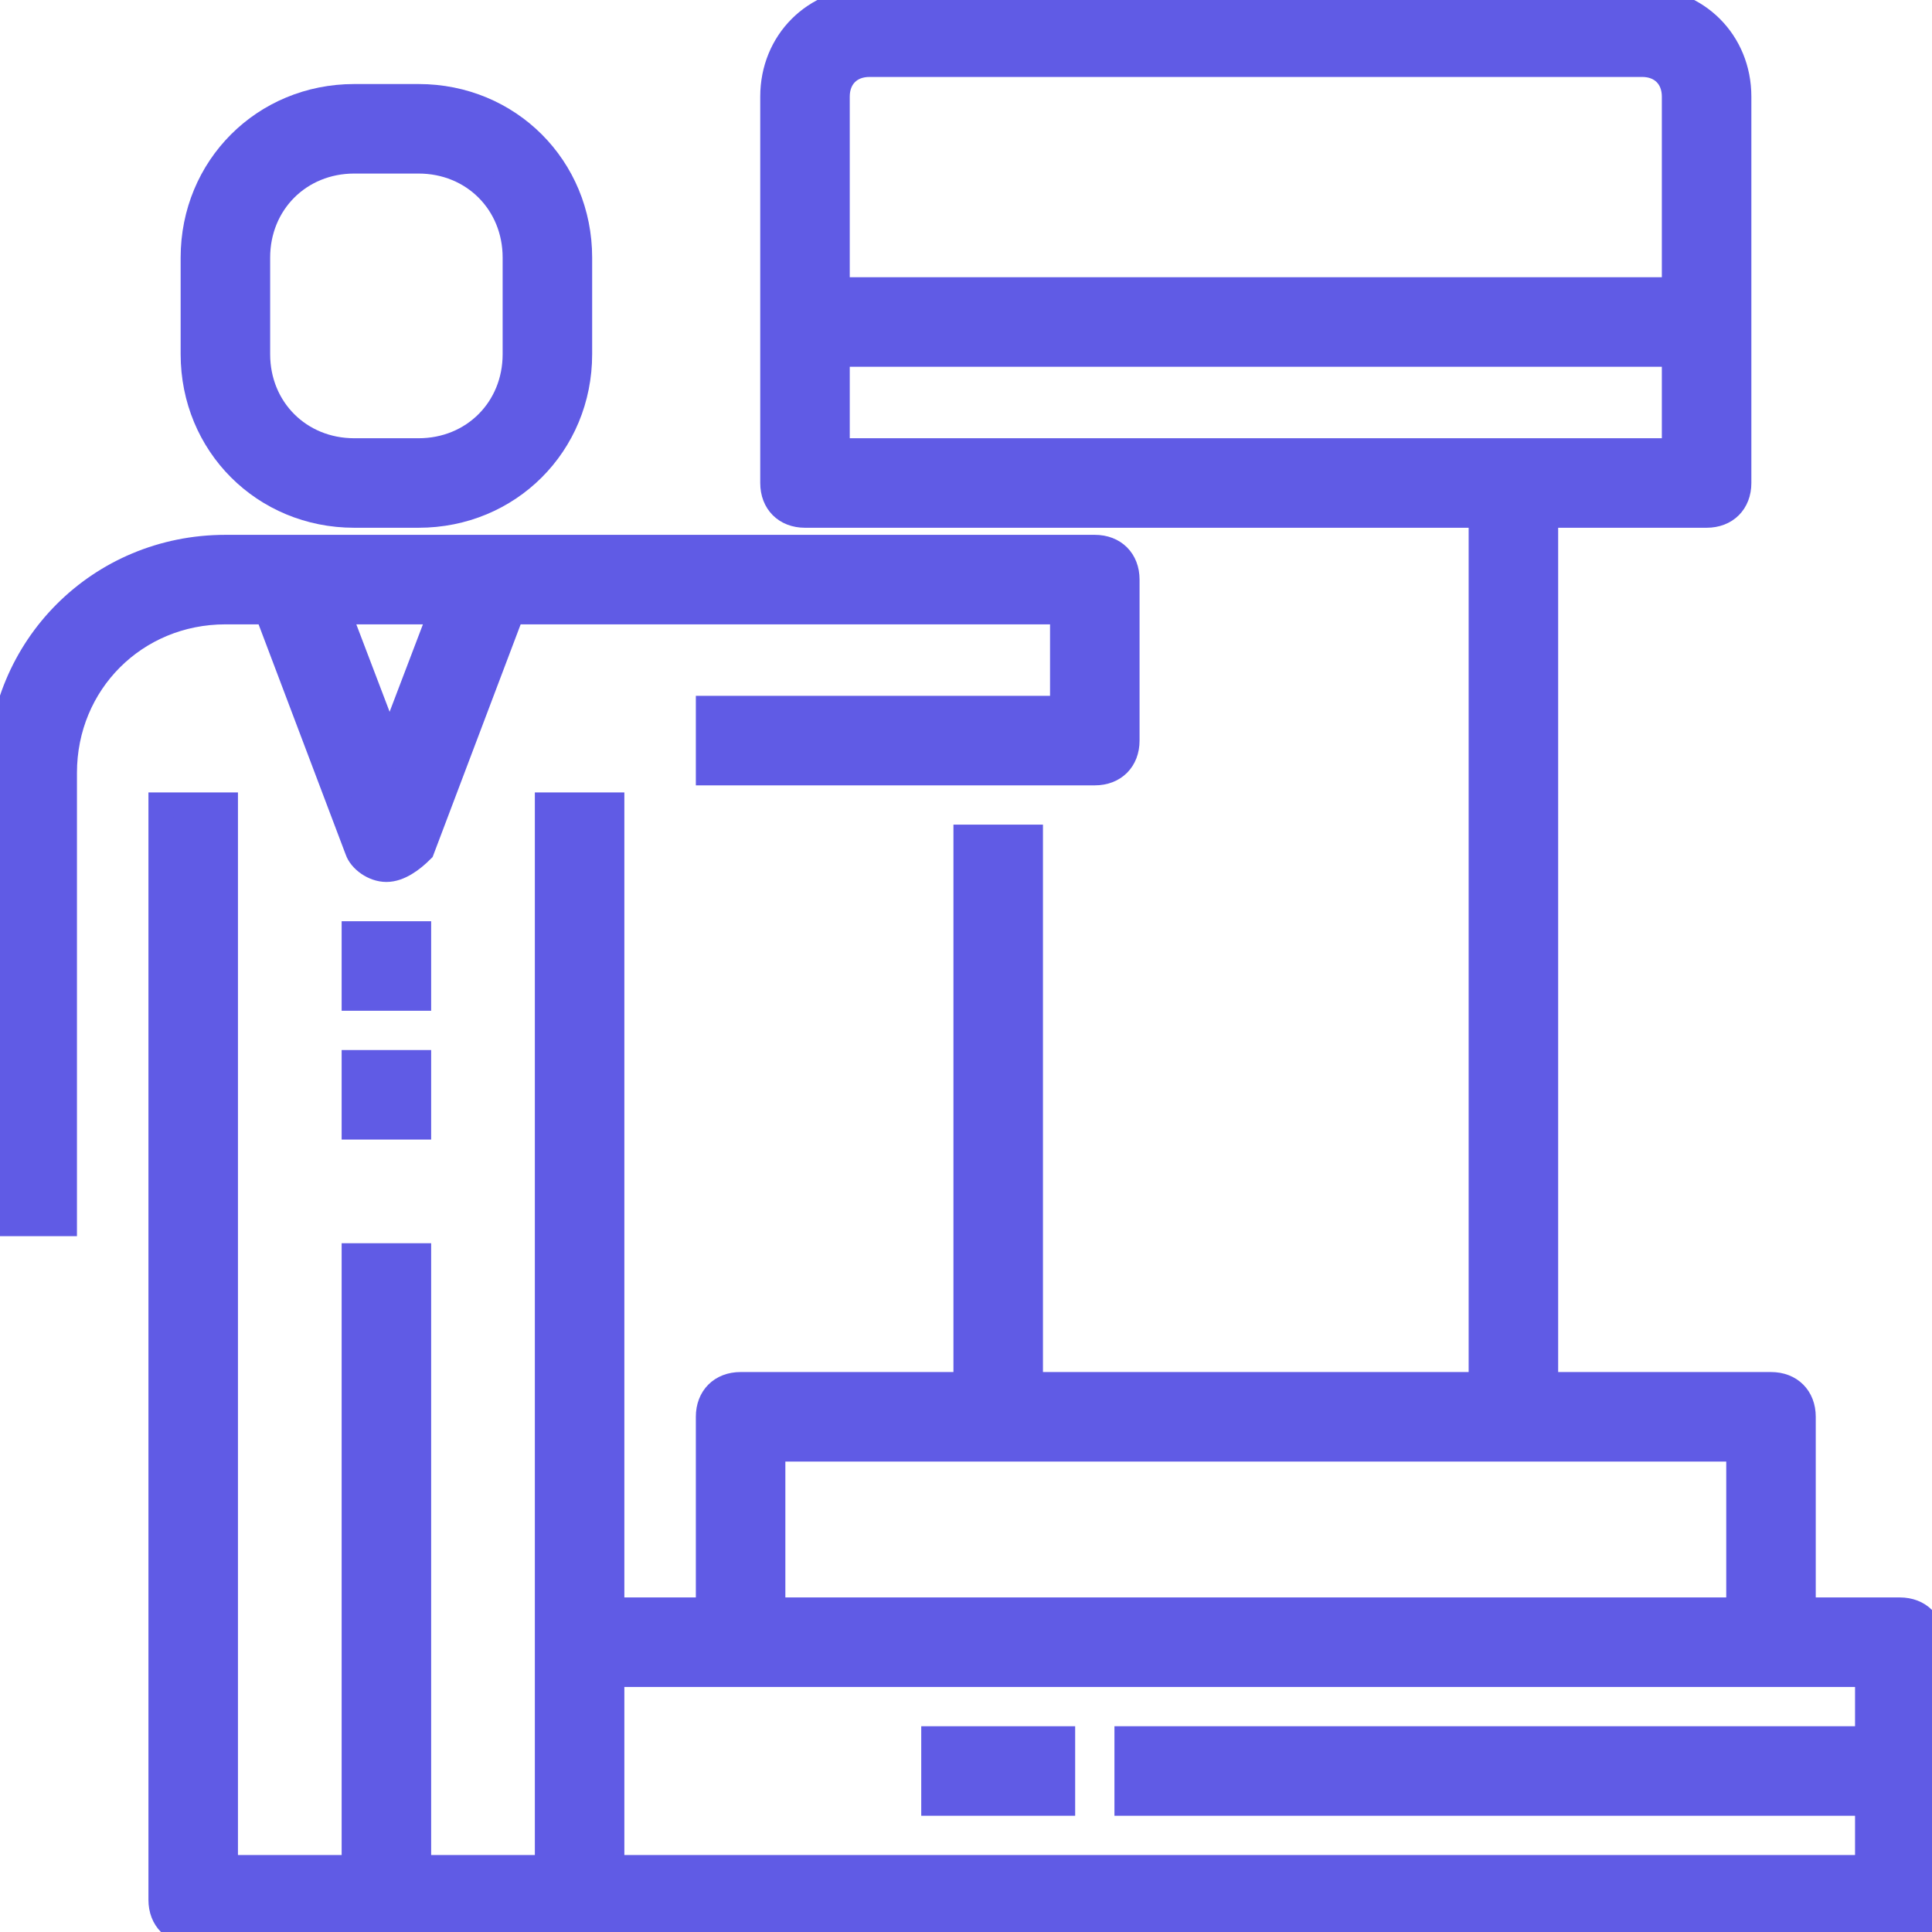
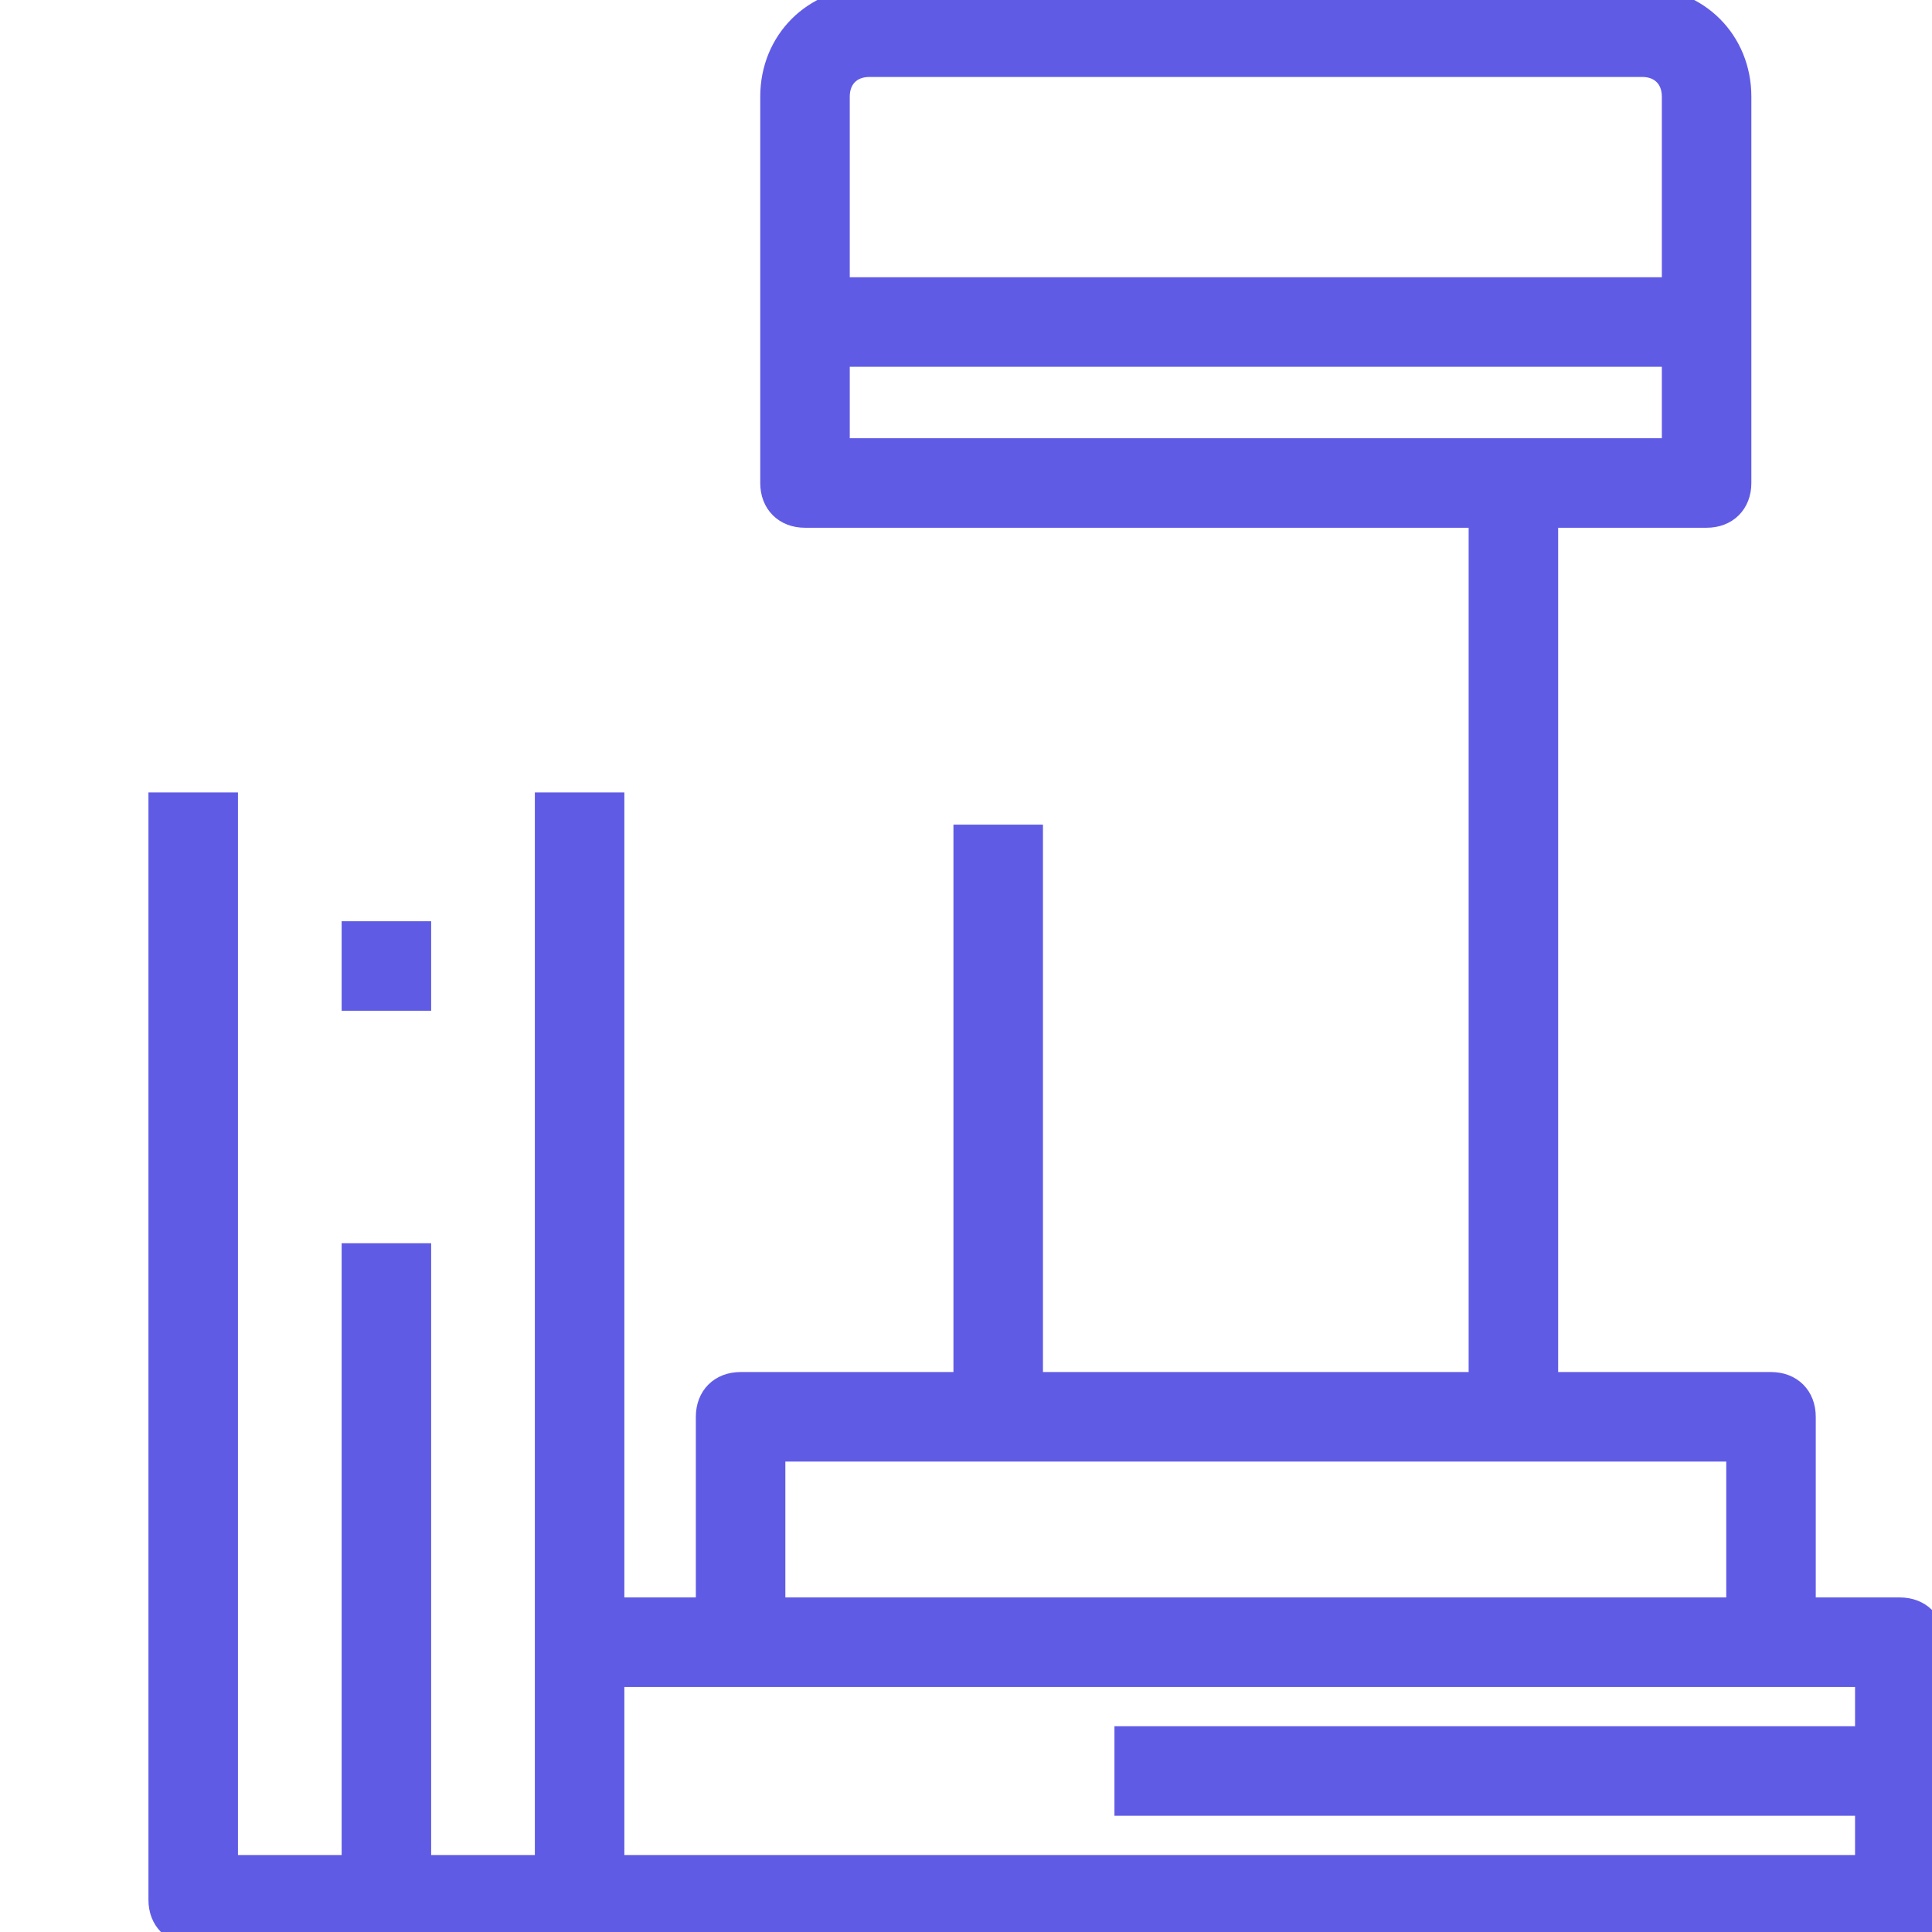
<svg xmlns="http://www.w3.org/2000/svg" fill="#605BE5" id="Capa_1" viewBox="0 0 60 60" xml:space="preserve" width="209px" height="209px" stroke="#605BE5" stroke-width="0.78">
  <g id="SVGRepo_bgCarrier" stroke-width="0" />
  <g id="SVGRepo_tracerCarrier" stroke-linecap="round" stroke-linejoin="round" />
  <g id="SVGRepo_iconCarrier">
    <g>
      <g>
-         <path d="M8.3,19l2.8,7.4c0.1,0.3,0.5,0.6,0.9,0.6s0.8-0.3,1.1-0.6l2.8-7.4H33v3H22v2h12c0.6,0,1-0.4,1-1v-5c0-0.6-0.4-1-1-1H7 c-3.9,0-7,3.1-7,7v14h2V24c0-2.8,2.2-5,5-5H8.3z M12.1,23.2L10.5,19h3.2L12.1,23.2z" />
        <rect x="11" y="29" width="2" height="2" />
-         <rect x="11" y="33" width="2" height="2" />
-         <path d="M11,16h2c2.8,0,5-2.2,5-5V8c0-2.8-2.2-5-5-5h-2C8.2,3,6,5.2,6,8v3C6,13.8,8.2,16,11,16z M8,8c0-1.7,1.3-3,3-3h2 c1.7,0,3,1.3,3,3v3c0,1.7-1.3,3-3,3h-2c-1.7,0-3-1.3-3-3V8z" />
        <path d="M59,50h-3v-6c0-0.6-0.4-1-1-1h-7V16h5c0.6,0,1-0.4,1-1V3c0-1.7-1.3-3-3-3H27c-1.7,0-3,1.3-3,3v12c0,0.6,0.4,1,1,1h6h15v27 H32V26h-2v17h-7c-0.6,0-1,0.4-1,1v6h-3V25h-2v33h-4V39h-2v19H7V25H5v34c0,0.6,0.4,1,1,1h6h6h41c0.6,0,1-0.4,1-1v-8 C60,50.4,59.6,50,59,50z M27,2h24c0.6,0,1,0.4,1,1v6H26V3C26,2.4,26.4,2,27,2z M31,14h-5v-3h26v3h-5H31z M24,45h7h16h7v5H24V45z M19,58v-6h4h32h3v2H35v2h23v2H19z" />
-         <rect x="29" y="54" width="4" height="2" />
      </g>
    </g>
  </g>
</svg>